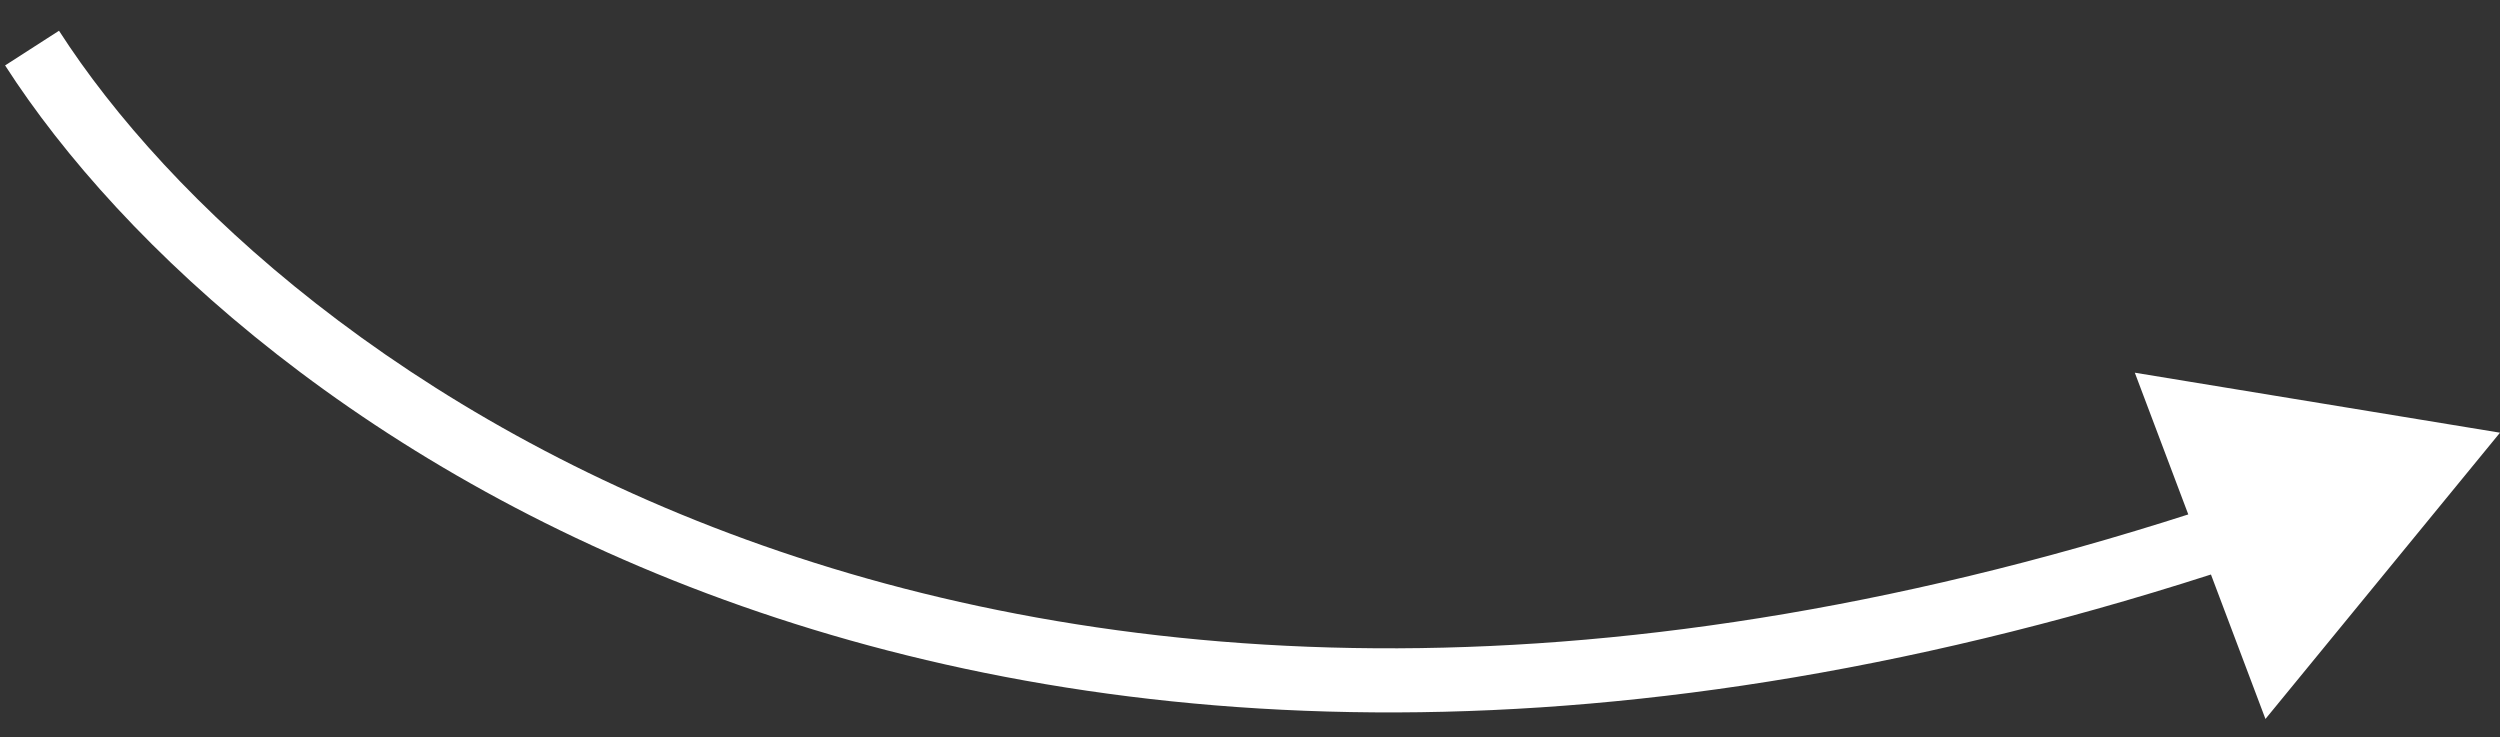
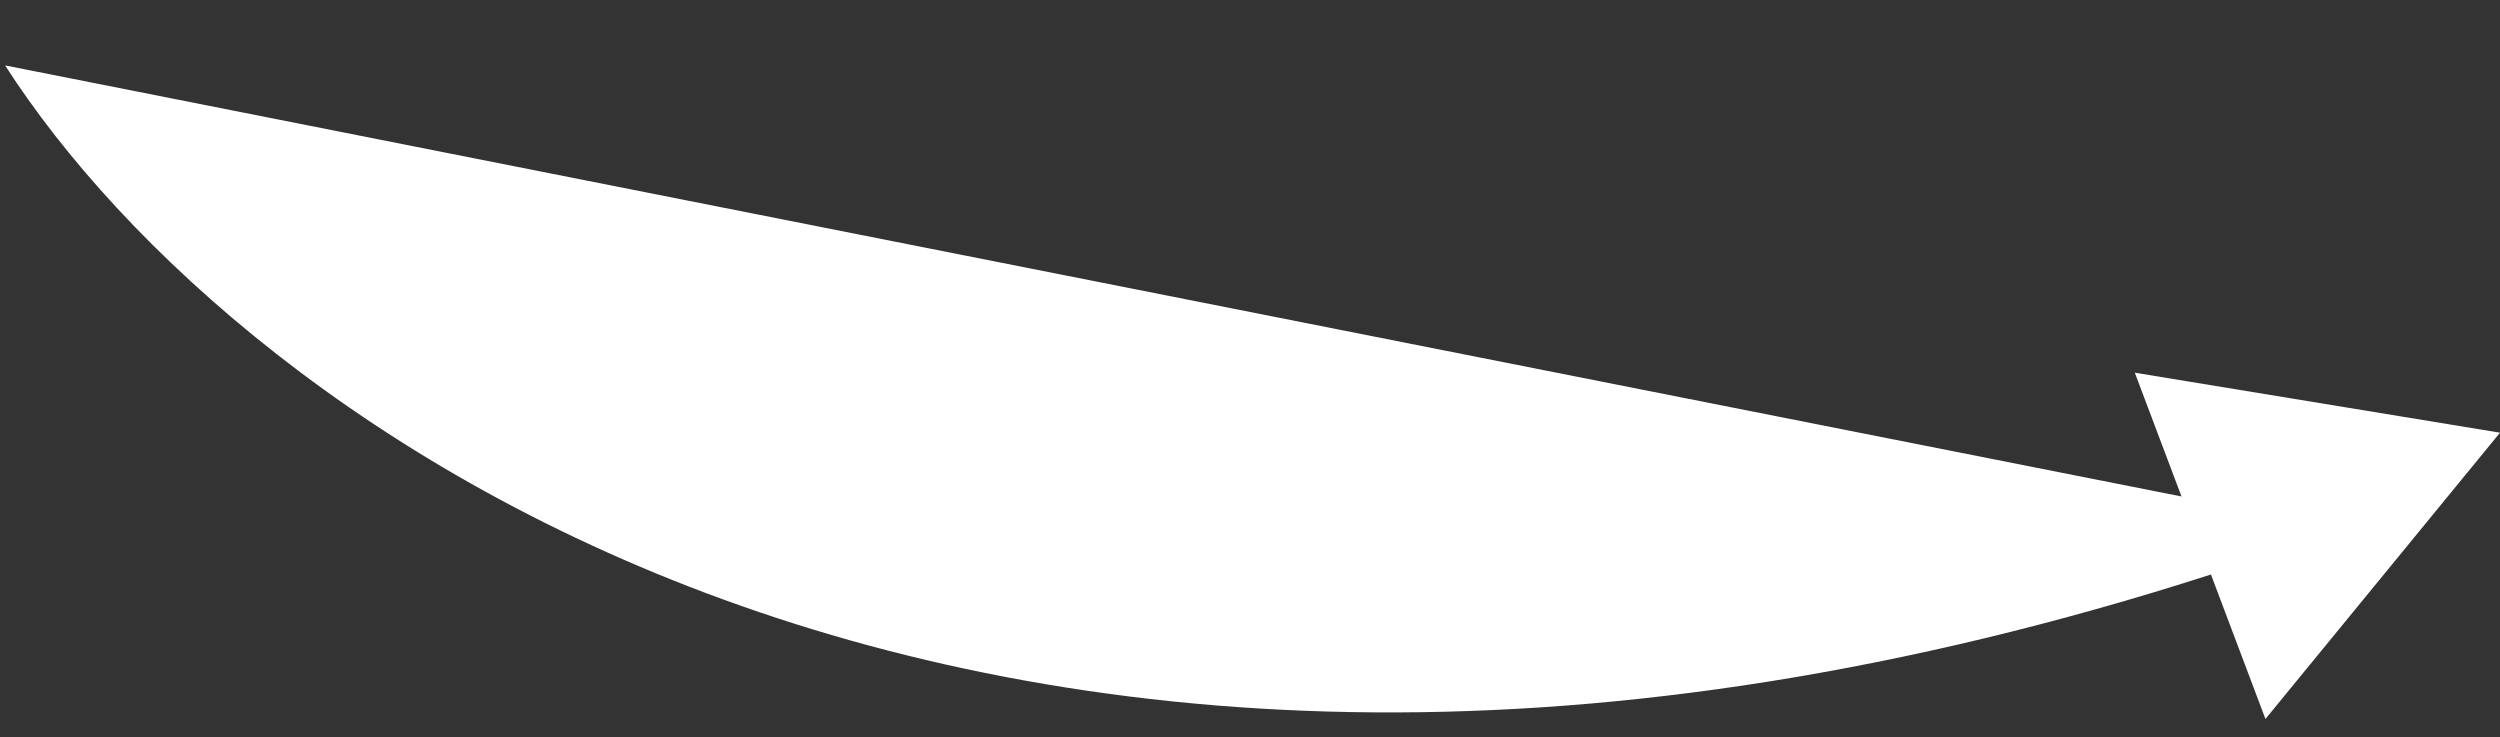
<svg xmlns="http://www.w3.org/2000/svg" width="78" height="23" viewBox="0 0 78 23" fill="none">
  <rect x="0" y="0" width="78" height="23" fill="#333333" stroke="none" />
-   <path d="M78 13.5L66.606 11.628L70.682 22.432L78 13.5ZM0.159 2.041C7.411 13.322 30.937 30.544 69.893 17.627L69.264 15.728C31.17 28.36 8.597 11.468 1.841 0.959L0.159 2.041Z" fill="white" />
+   <path d="M78 13.5L66.606 11.628L70.682 22.432L78 13.5ZM0.159 2.041C7.411 13.322 30.937 30.544 69.893 17.627L69.264 15.728L0.159 2.041Z" fill="white" />
</svg>